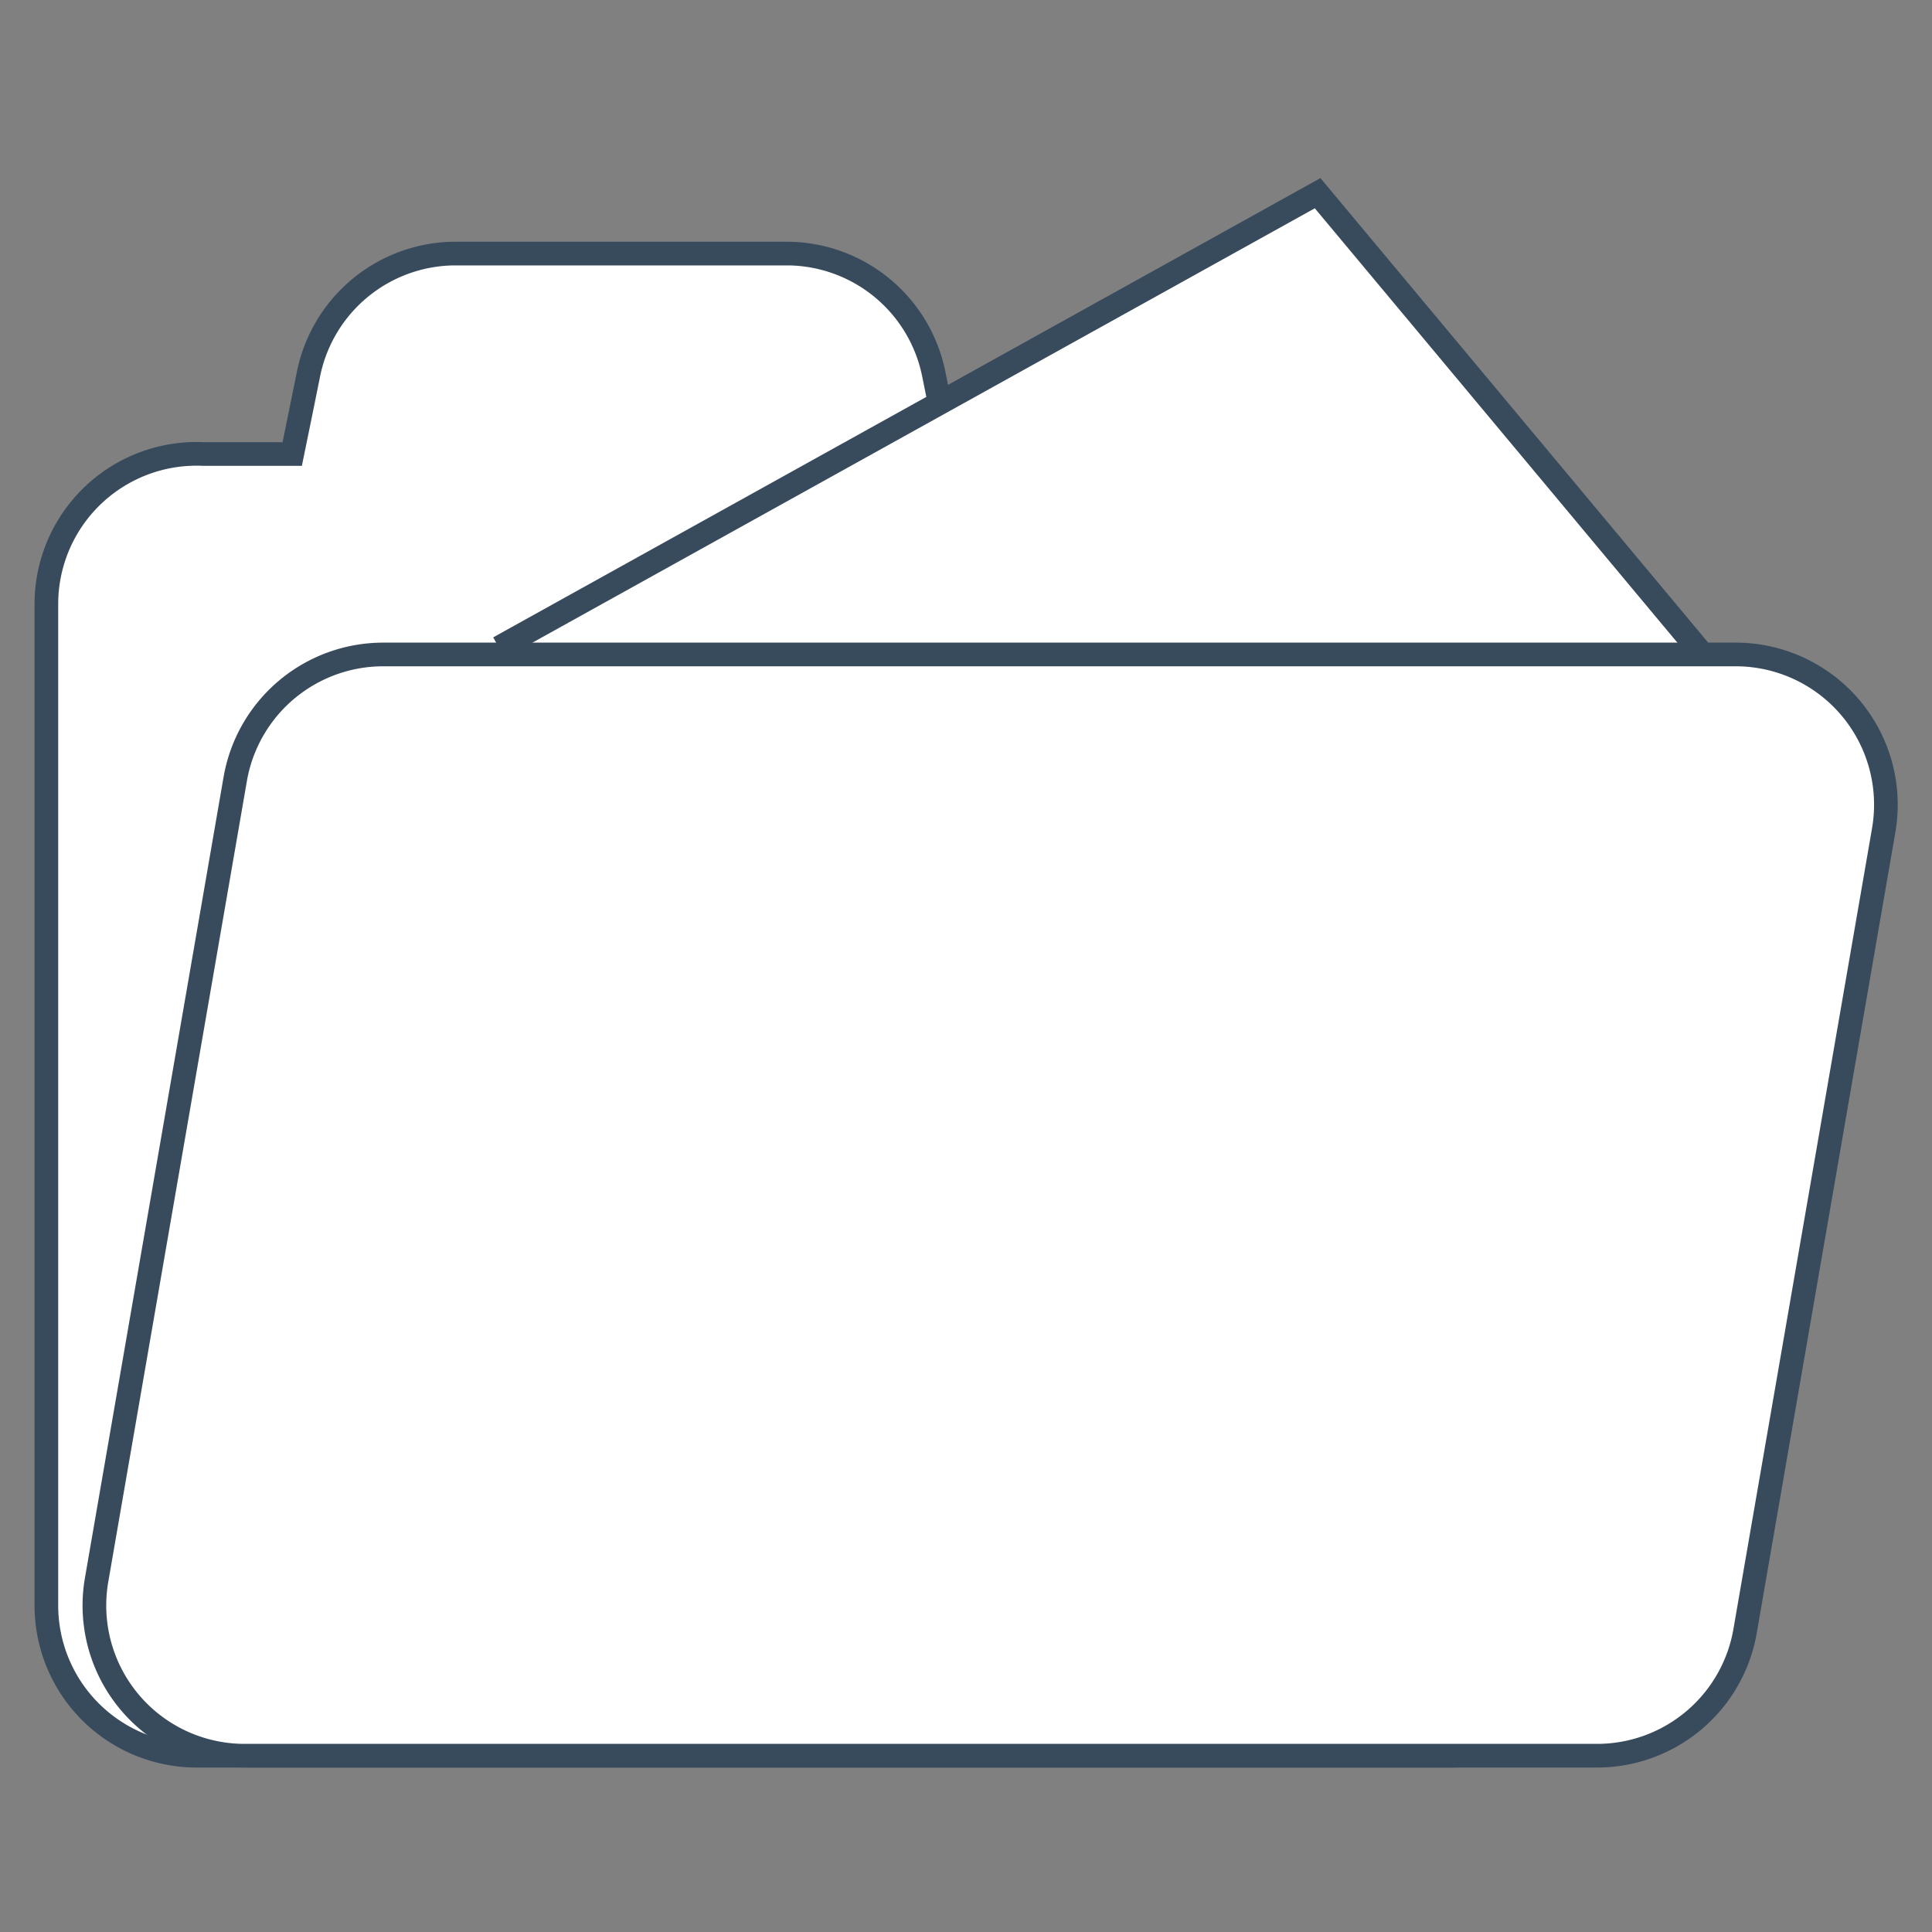
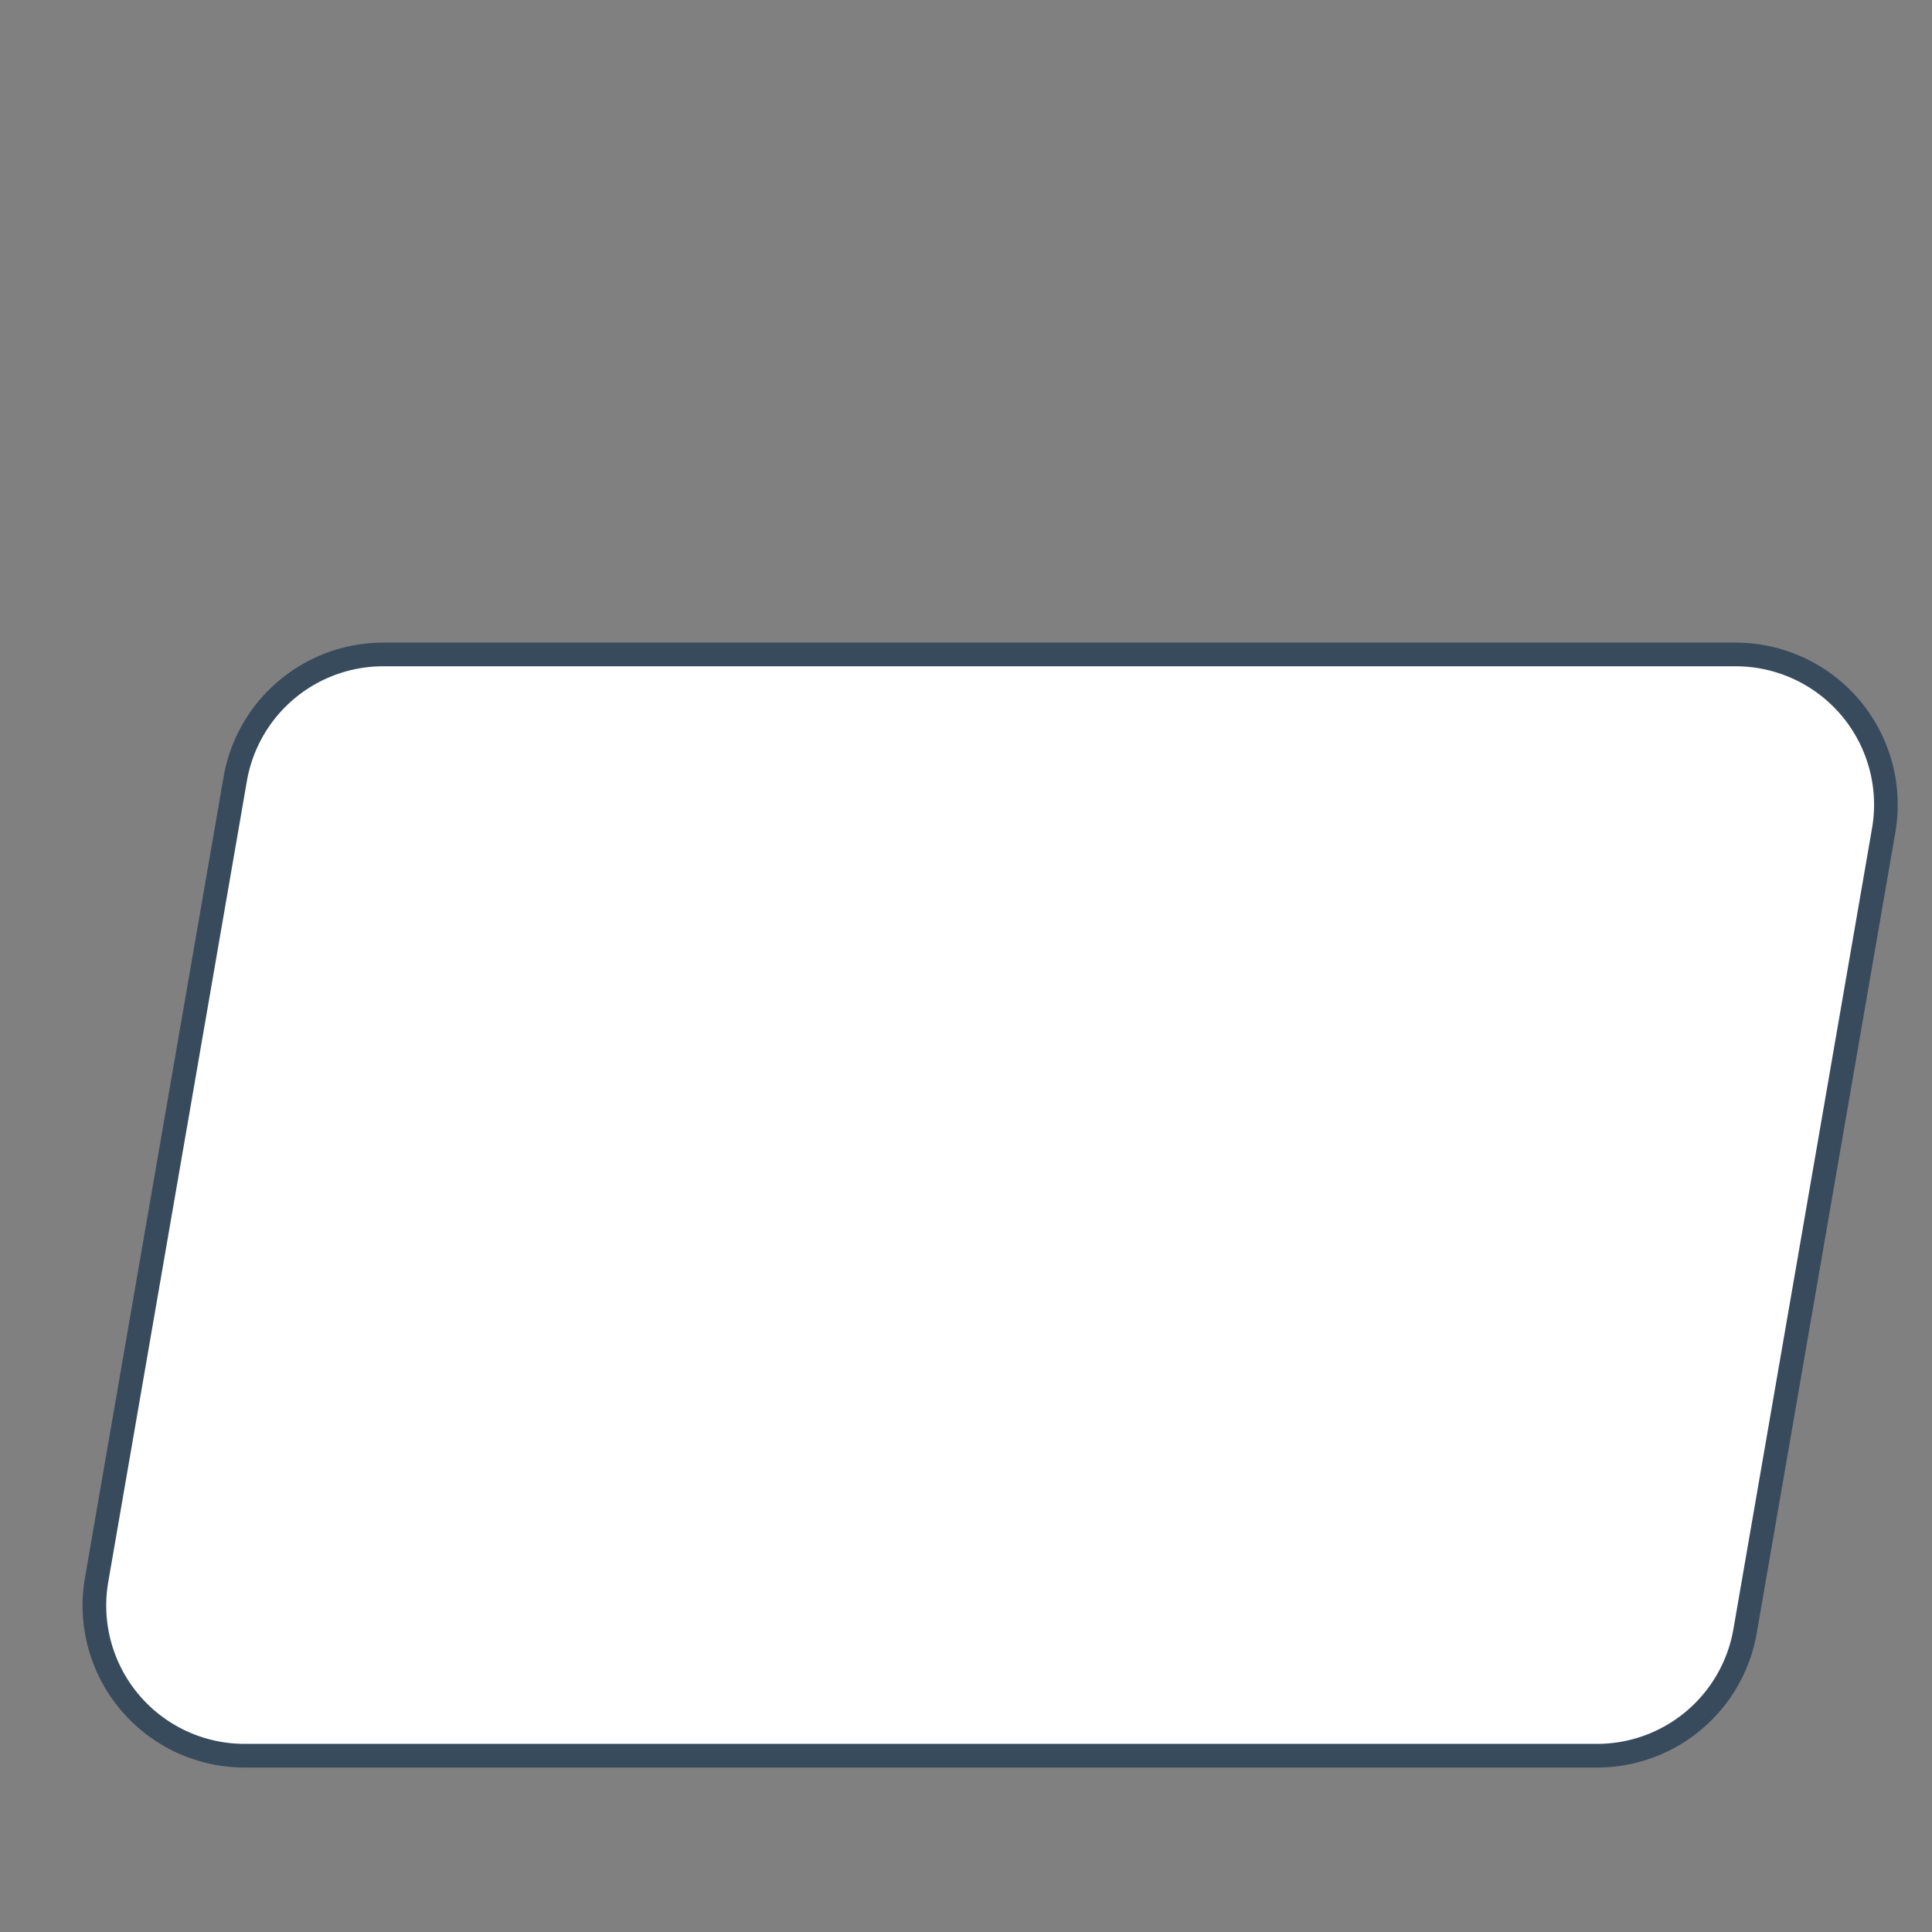
<svg xmlns="http://www.w3.org/2000/svg" id="Слой_1" data-name="Слой 1" viewBox="0 0 40 40">
  <rect x="0" y="0" width="40" height="40" fill="#808080" stroke="none" />
  <defs>
    <style>.cls-1,.cls-2{fill:#fff;stroke:#384b5d;}.cls-1{stroke-width:0.49px;}.cls-2{stroke-width:0.49px;}</style>
  </defs>
  <title>archive</title>
-   <path id="Rectangle_8" data-name="Rectangle 8" class="cls-1" d="M5.21,9.4h.84l.17-.83.17-.84a3.11,3.11,0,0,1,3-2.48h6.94a3.11,3.11,0,0,1,3,2.48l.17.84.17.83h10.4a3.11,3.11,0,0,1,3.11,3.11V33.24a3.11,3.11,0,0,1-3.11,3.11h-26a3.11,3.11,0,0,1-3.11-3.11V12.51A3.11,3.11,0,0,1,4.22,9.4Z" />
-   <path id="Line_6" data-name="Line 6" class="cls-2" d="M36.32,14.83,27.28,4,10.33,13.41" />
  <path id="Rectangle_10" data-name="Rectangle 10" class="cls-1" d="M4.87,16.13a3.11,3.11,0,0,1,3.06-2.58h28A3.11,3.11,0,0,1,39,17.19L36.13,33.77a3.11,3.11,0,0,1-3.06,2.58h-28A3.11,3.11,0,0,1,2,32.71Z" />
</svg>